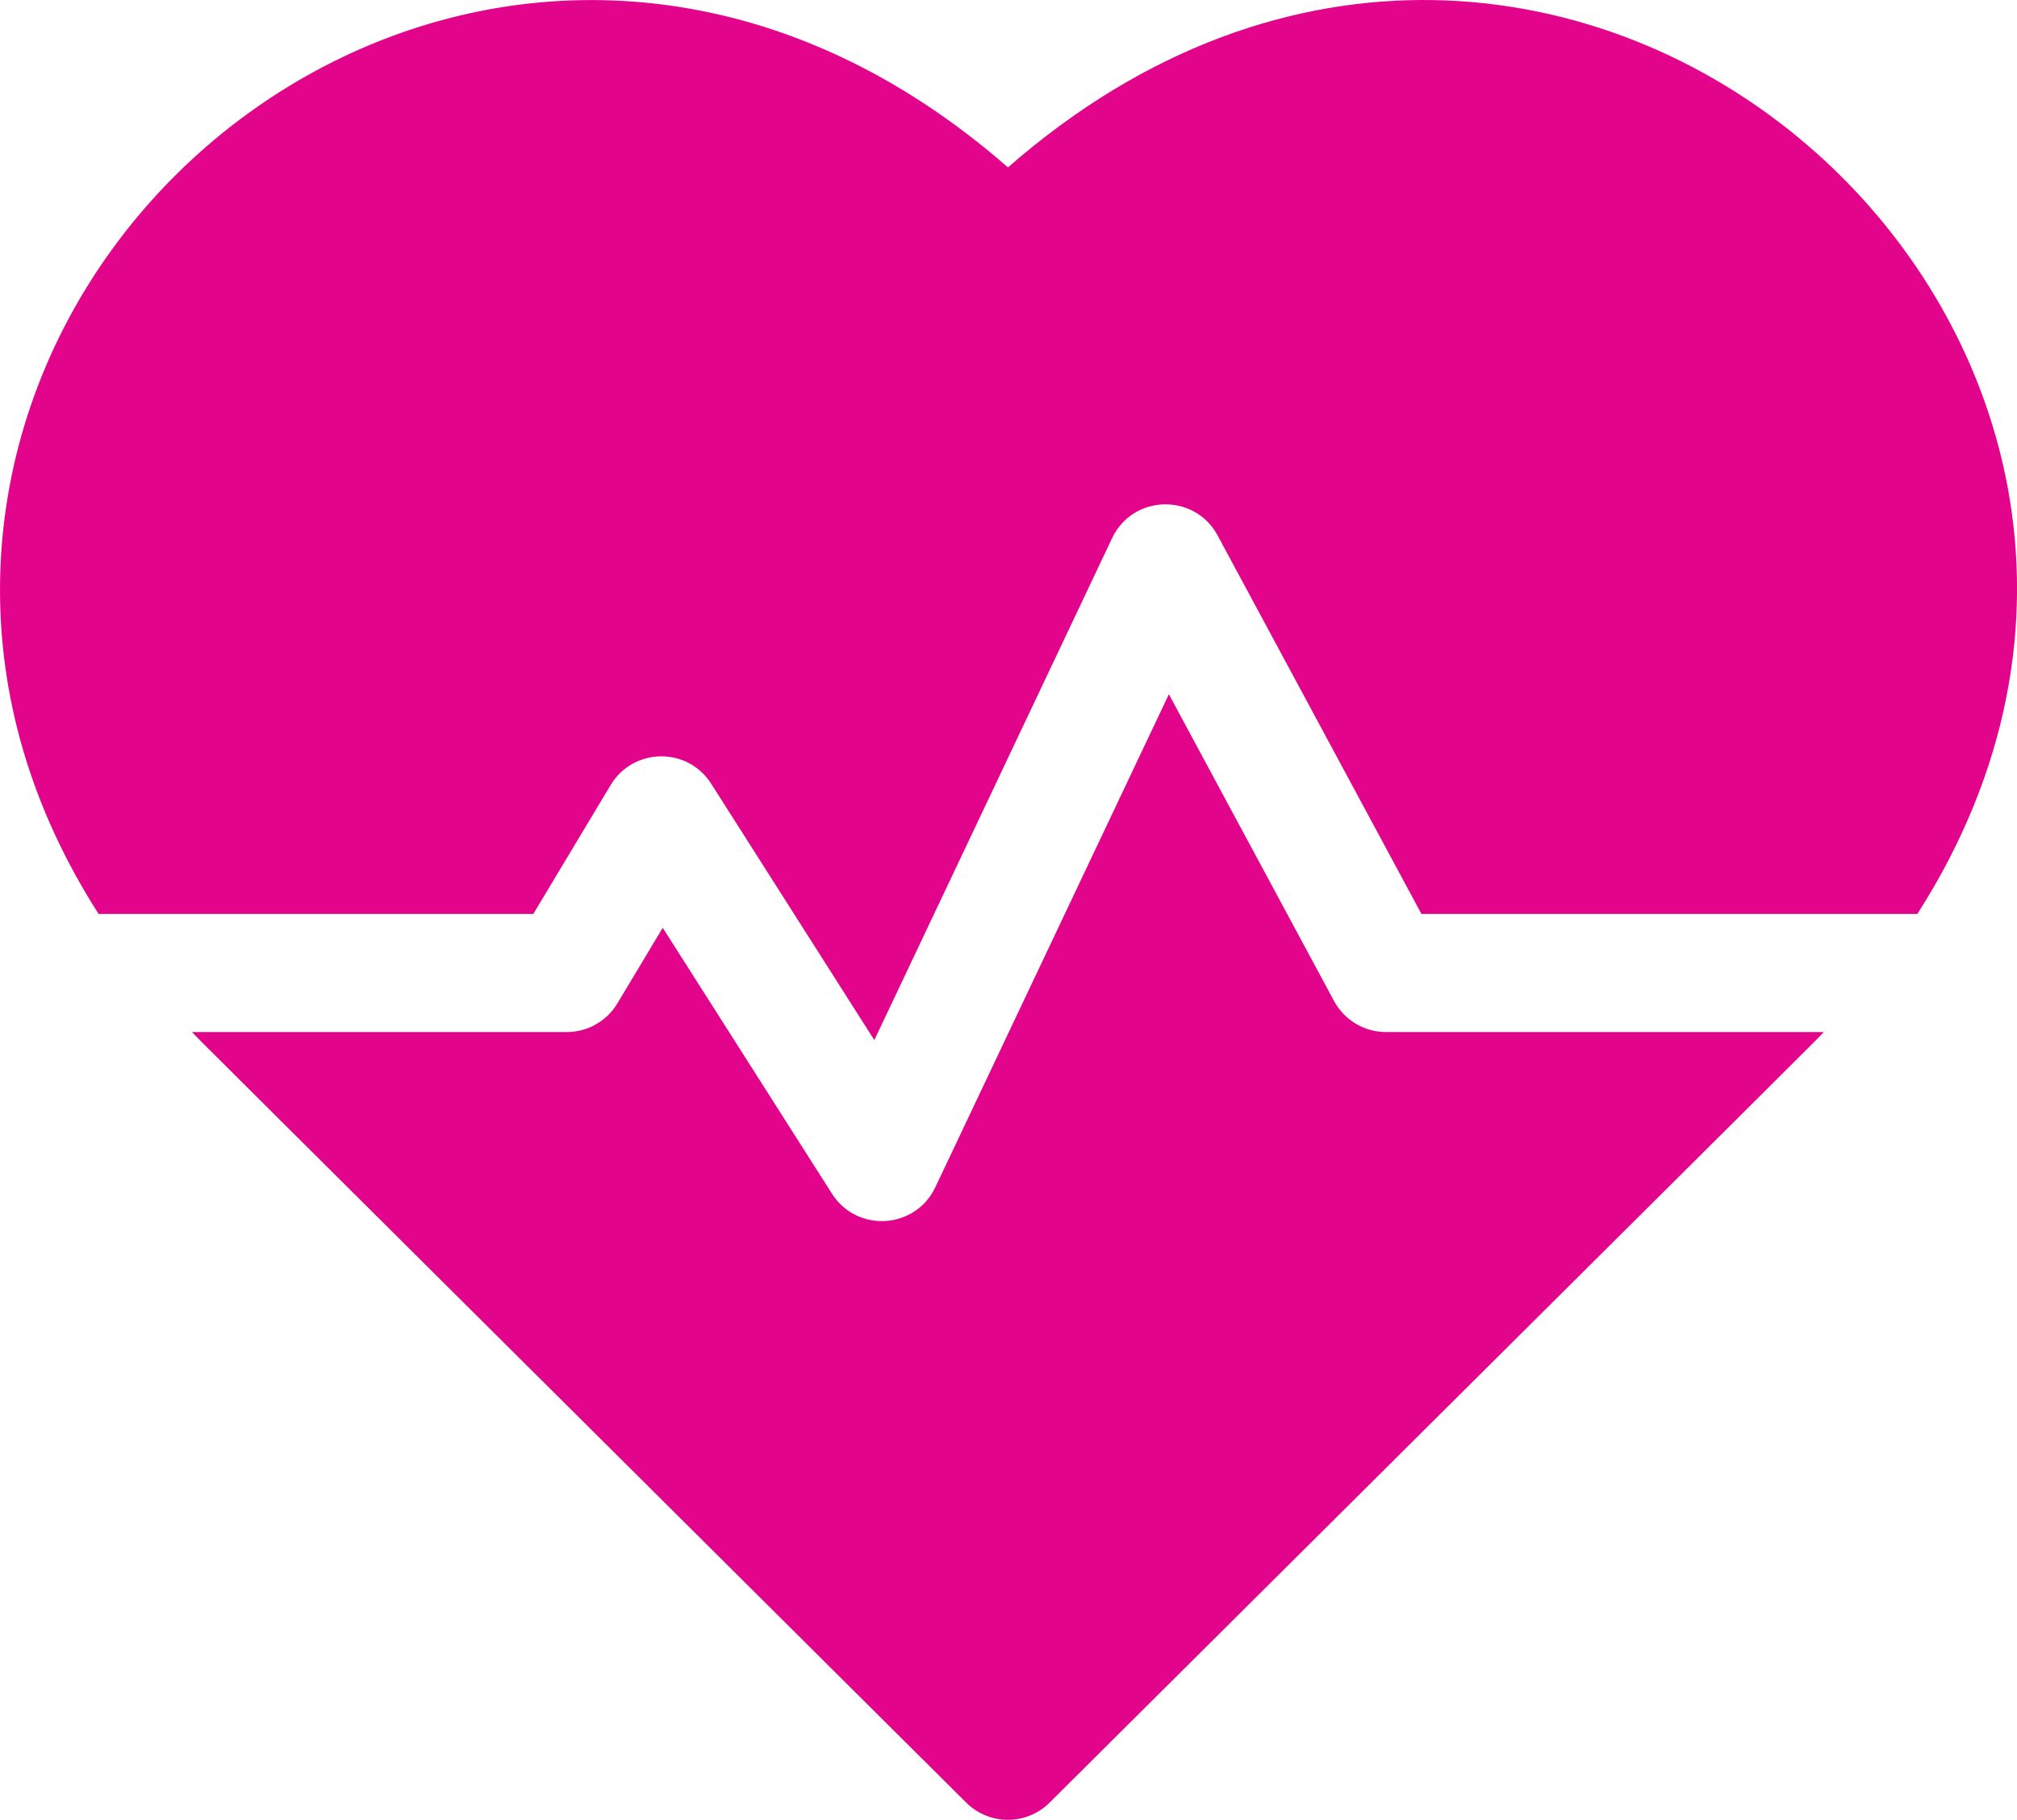
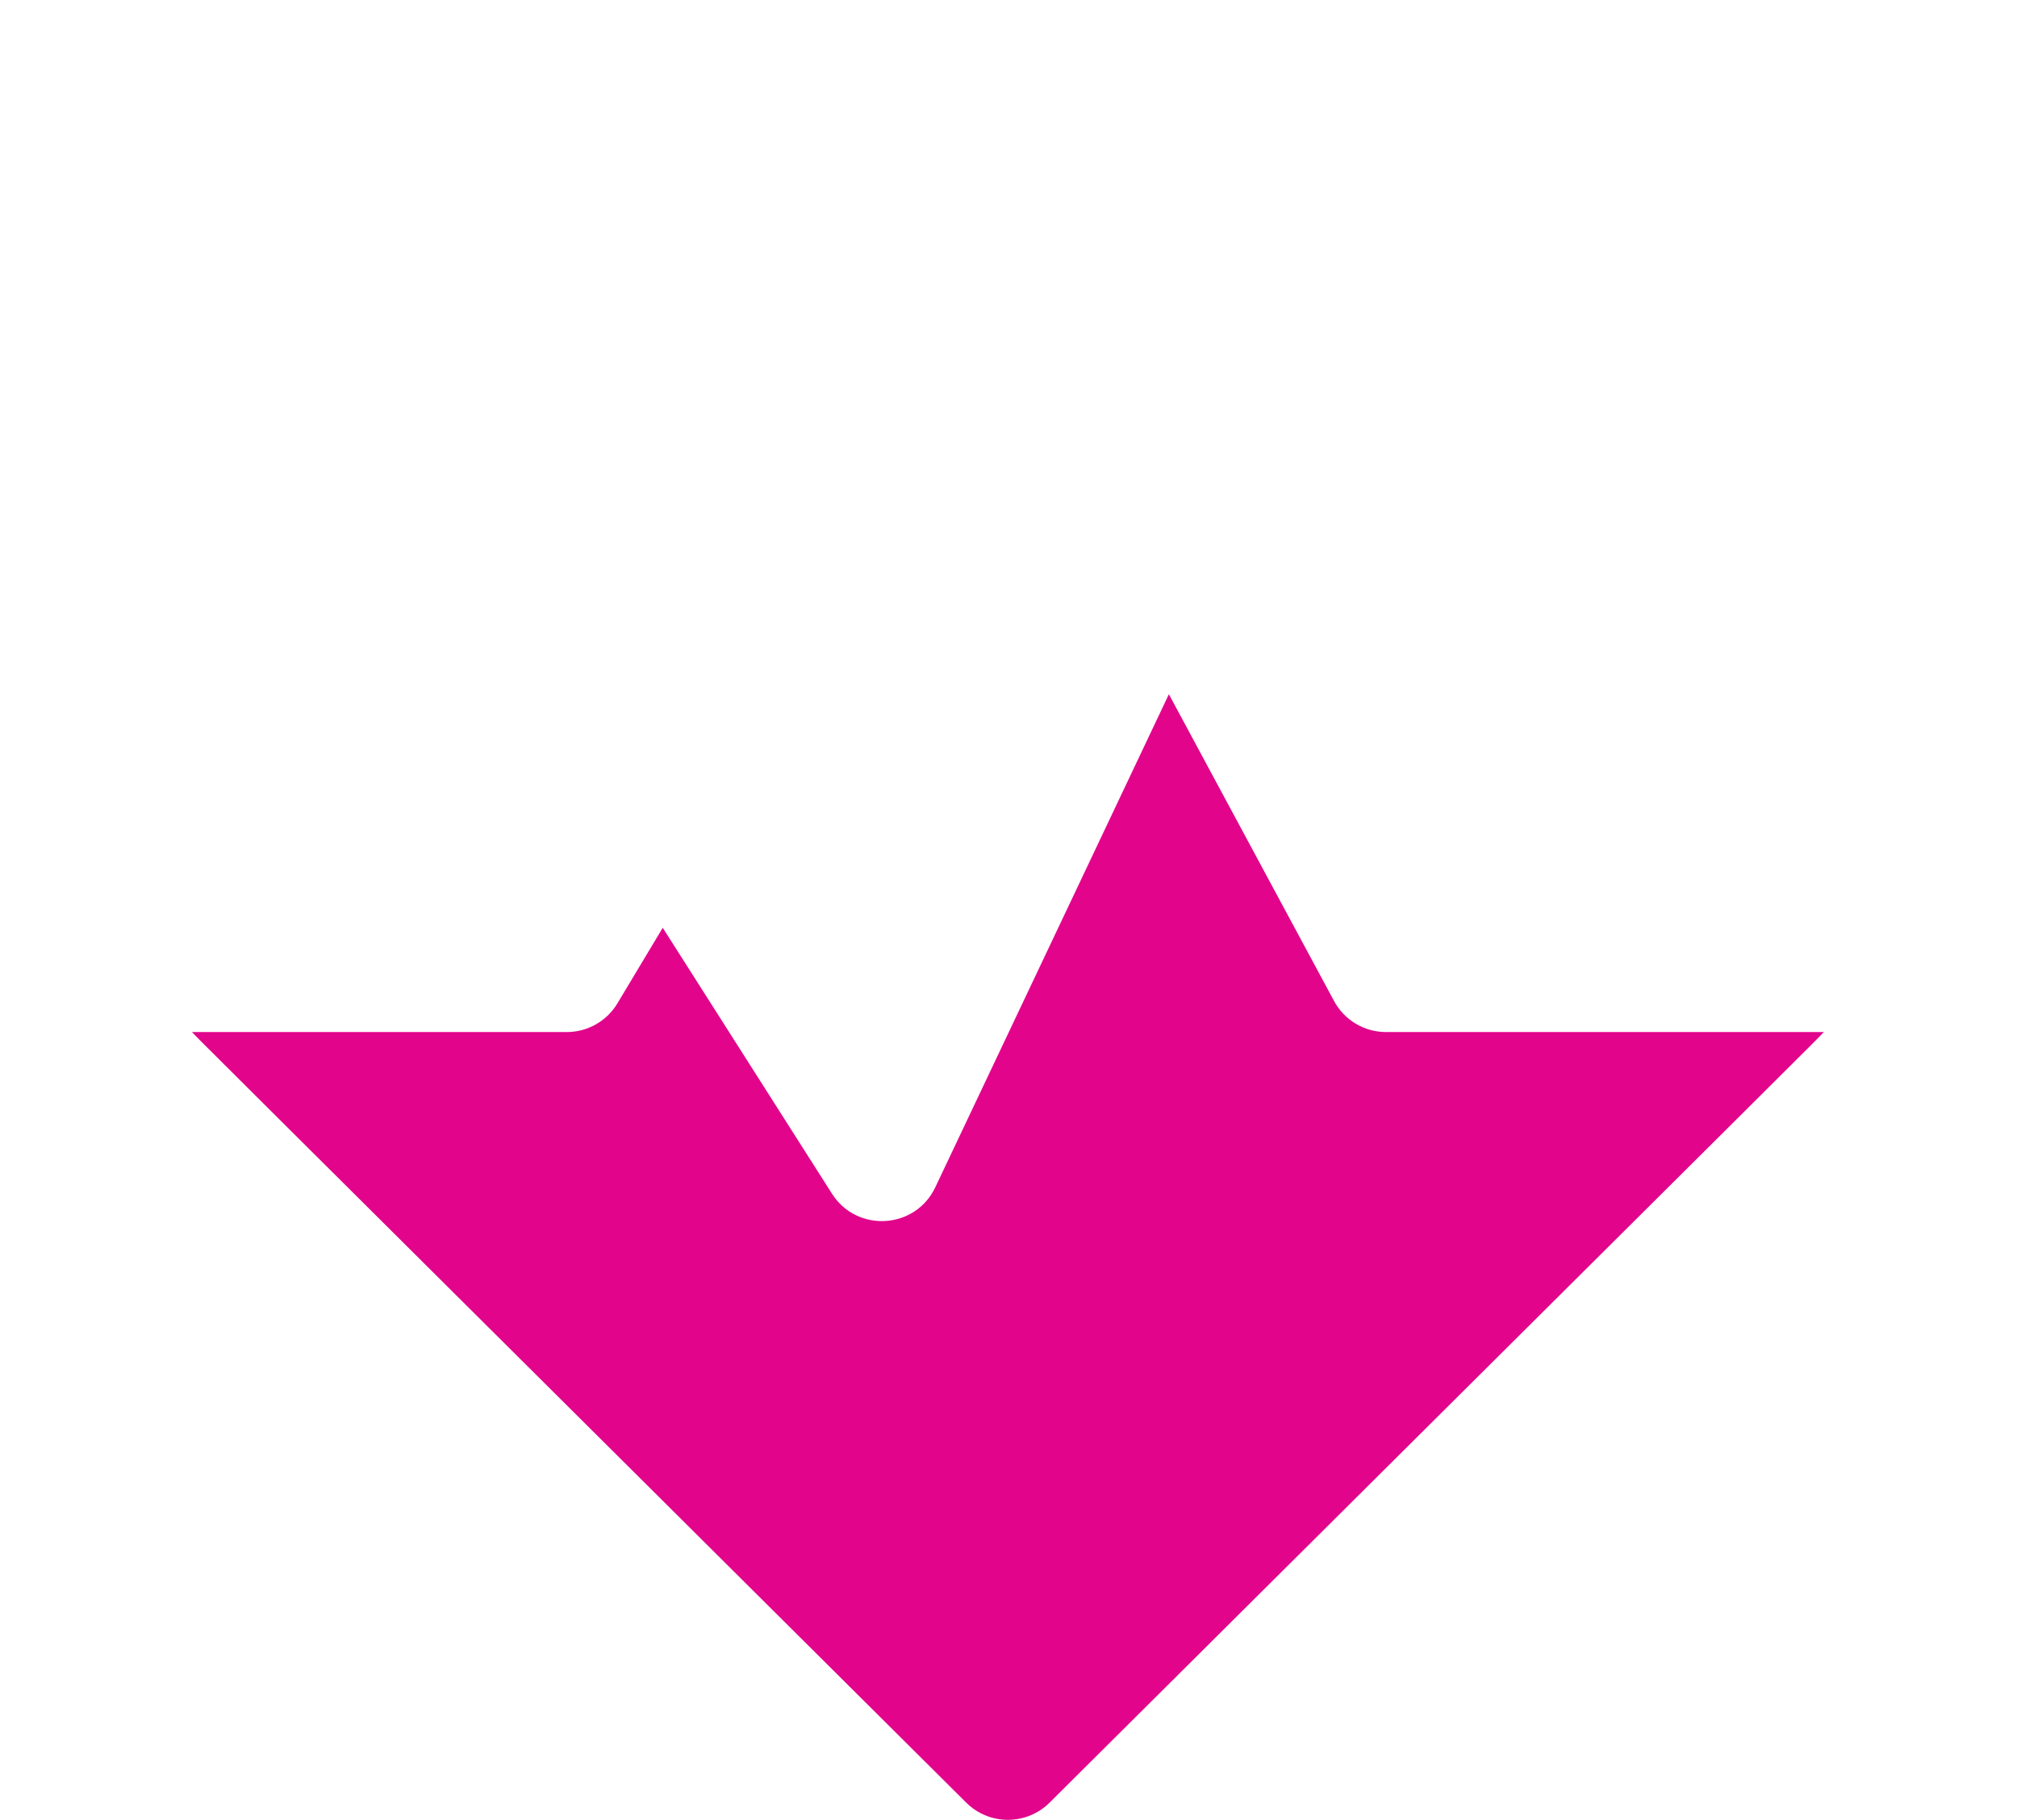
<svg xmlns="http://www.w3.org/2000/svg" id="Capa_1" data-name="Capa 1" viewBox="0 0 512 461.99">
  <defs>
    <style>
      .cls-1 {
        fill: #e2058c;
      }
    </style>
  </defs>
-   <path class="cls-1" d="m255.85,42.49C144.25-55.12,2.36,30.64.03,146.91c-.59,29.63,7.96,58.49,24.99,85.1h110.36l19.63-32.72c5.7-9.5,19.49-9.8,25.52-.33l41.41,65.08,60.37-127.44c5.26-11.12,20.95-11.47,26.76-.69l51.75,96.1h125.89c93.25-145.75-91.05-311.79-230.84-189.52h0Z" />
  <path class="cls-1" d="m338.64,254.12l-41.93-77.88-59.3,125.18c-5.04,10.65-19.88,11.58-26.21,1.63l-42.97-67.52-11.51,19.19c-2.71,4.52-7.59,7.28-12.86,7.28H48.74c2.98,3.12-12.91-12.74,196.53,195.62,5.85,5.82,15.31,5.82,21.16,0,206.22-205.15,193.56-192.5,196.53-195.62h-111.12c-5.52,0-10.59-3.03-13.21-7.89h0Z" />
</svg>